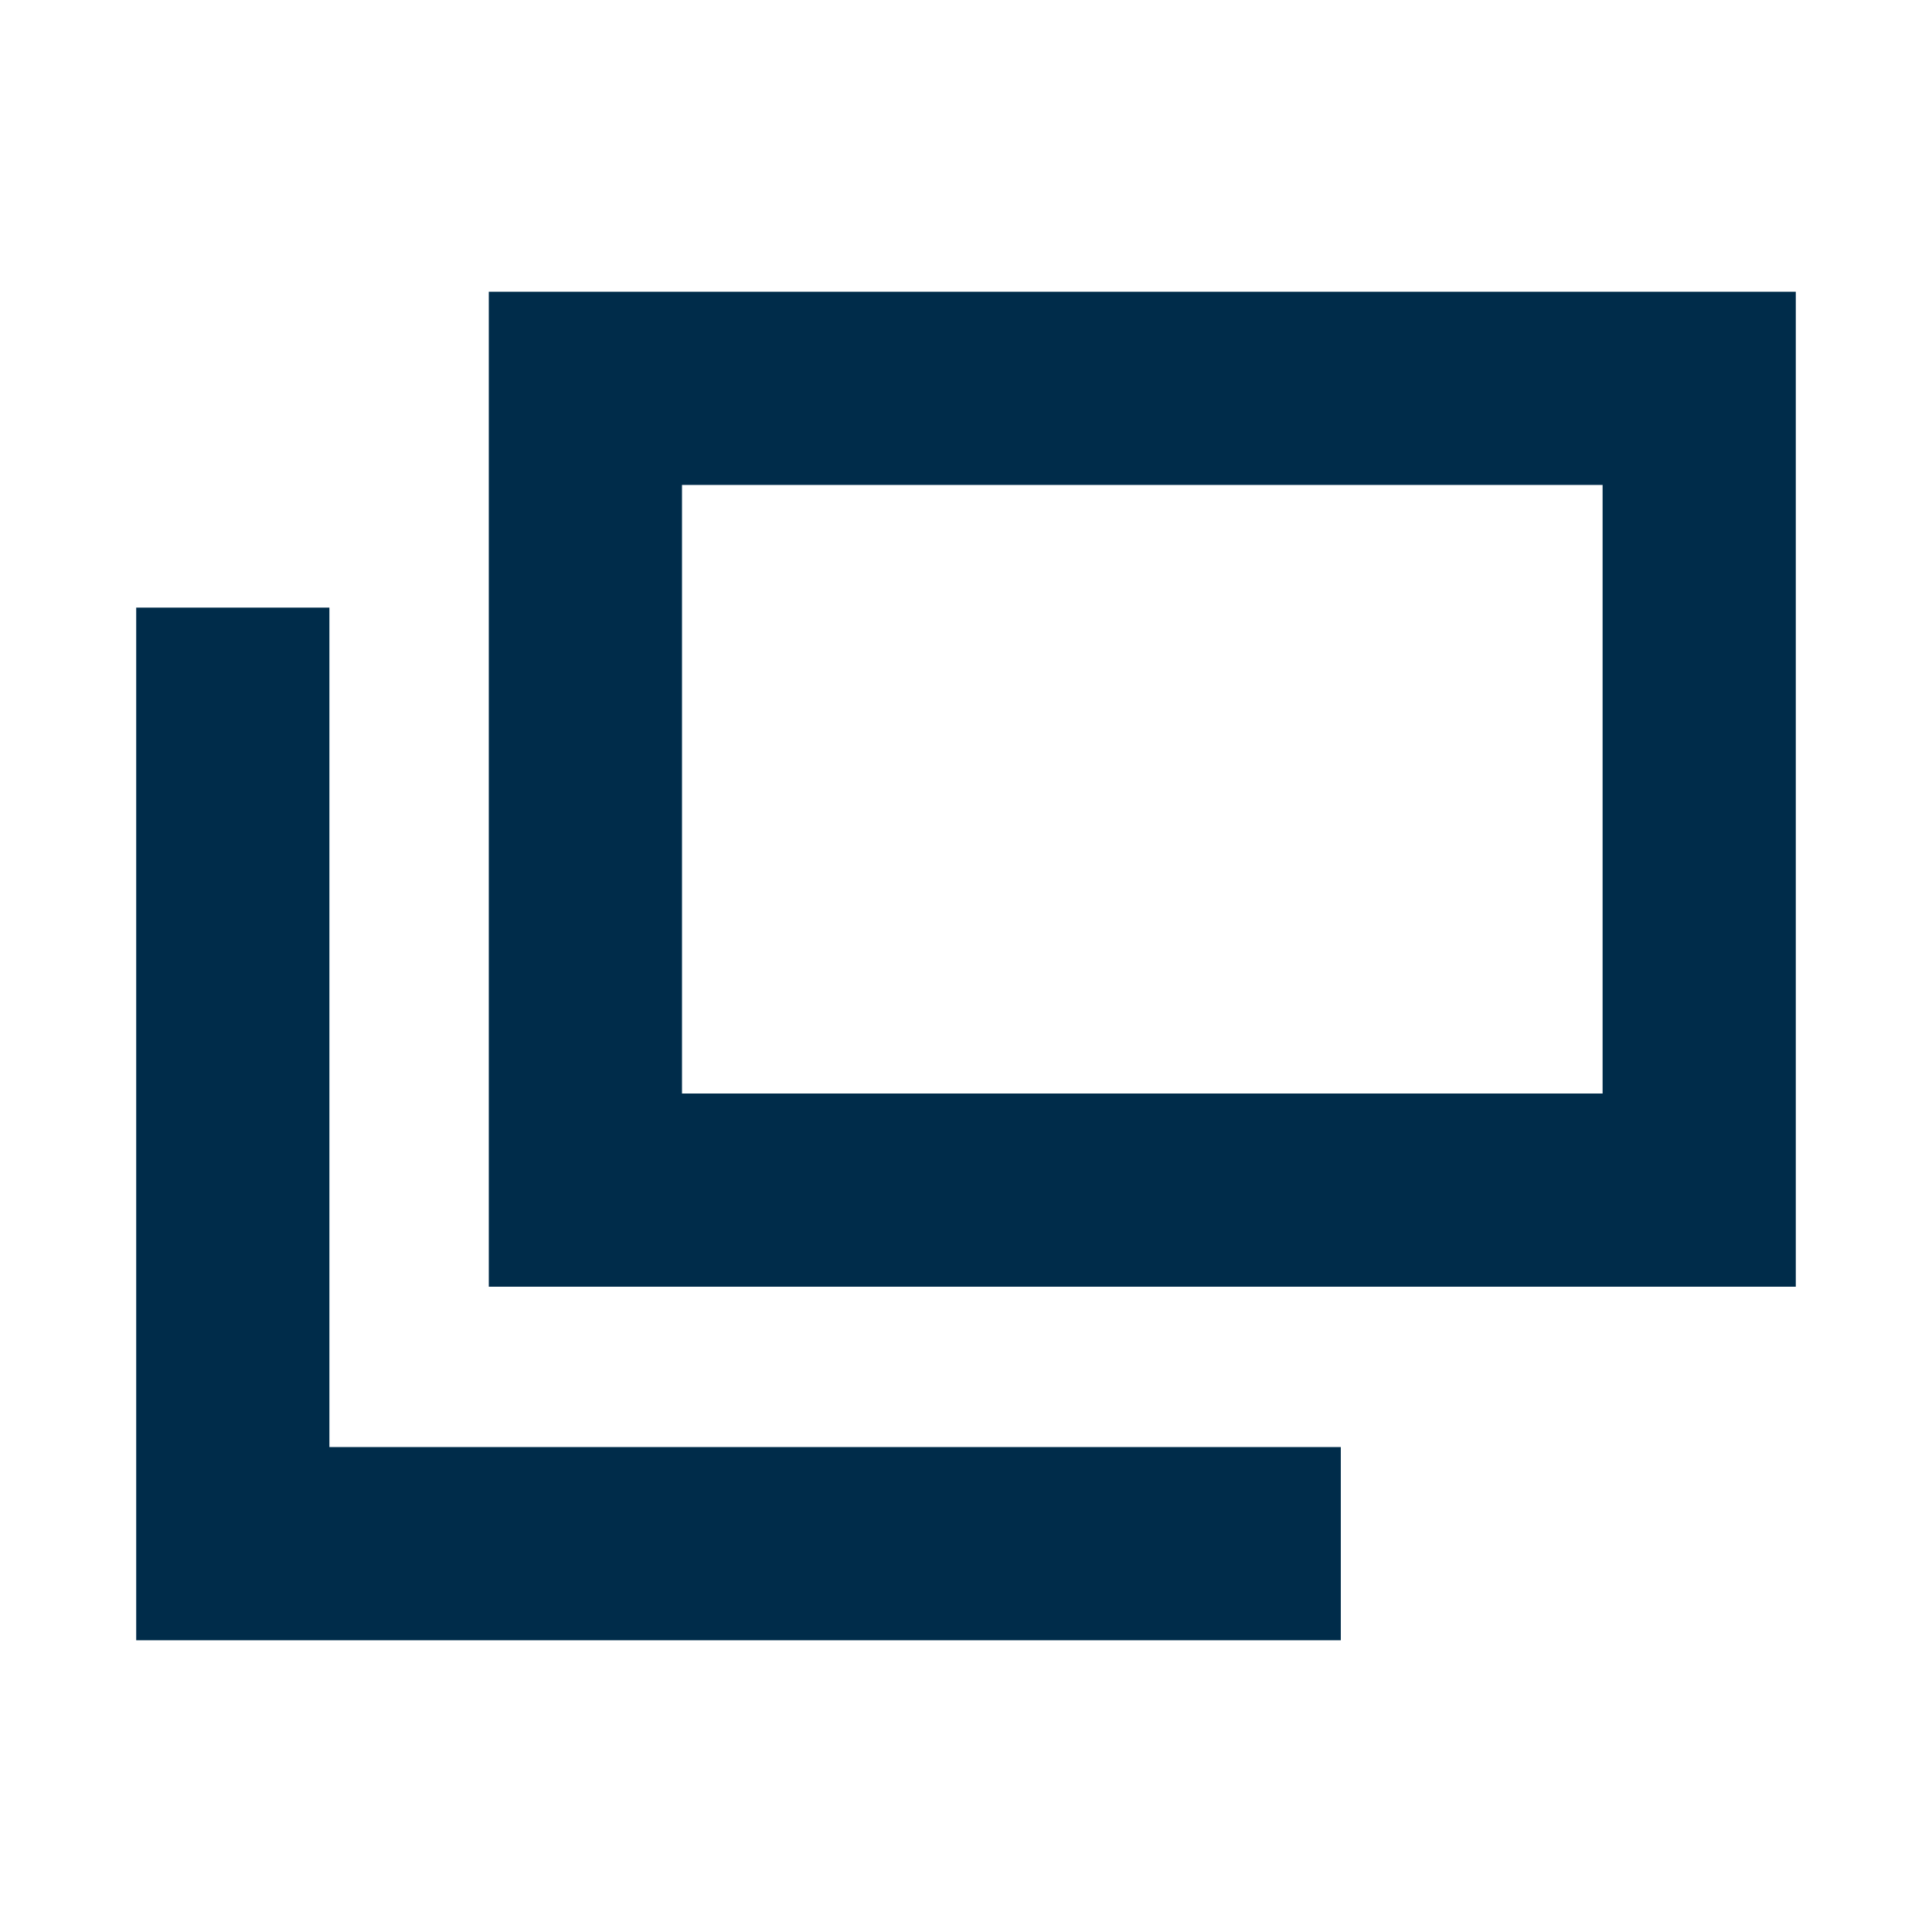
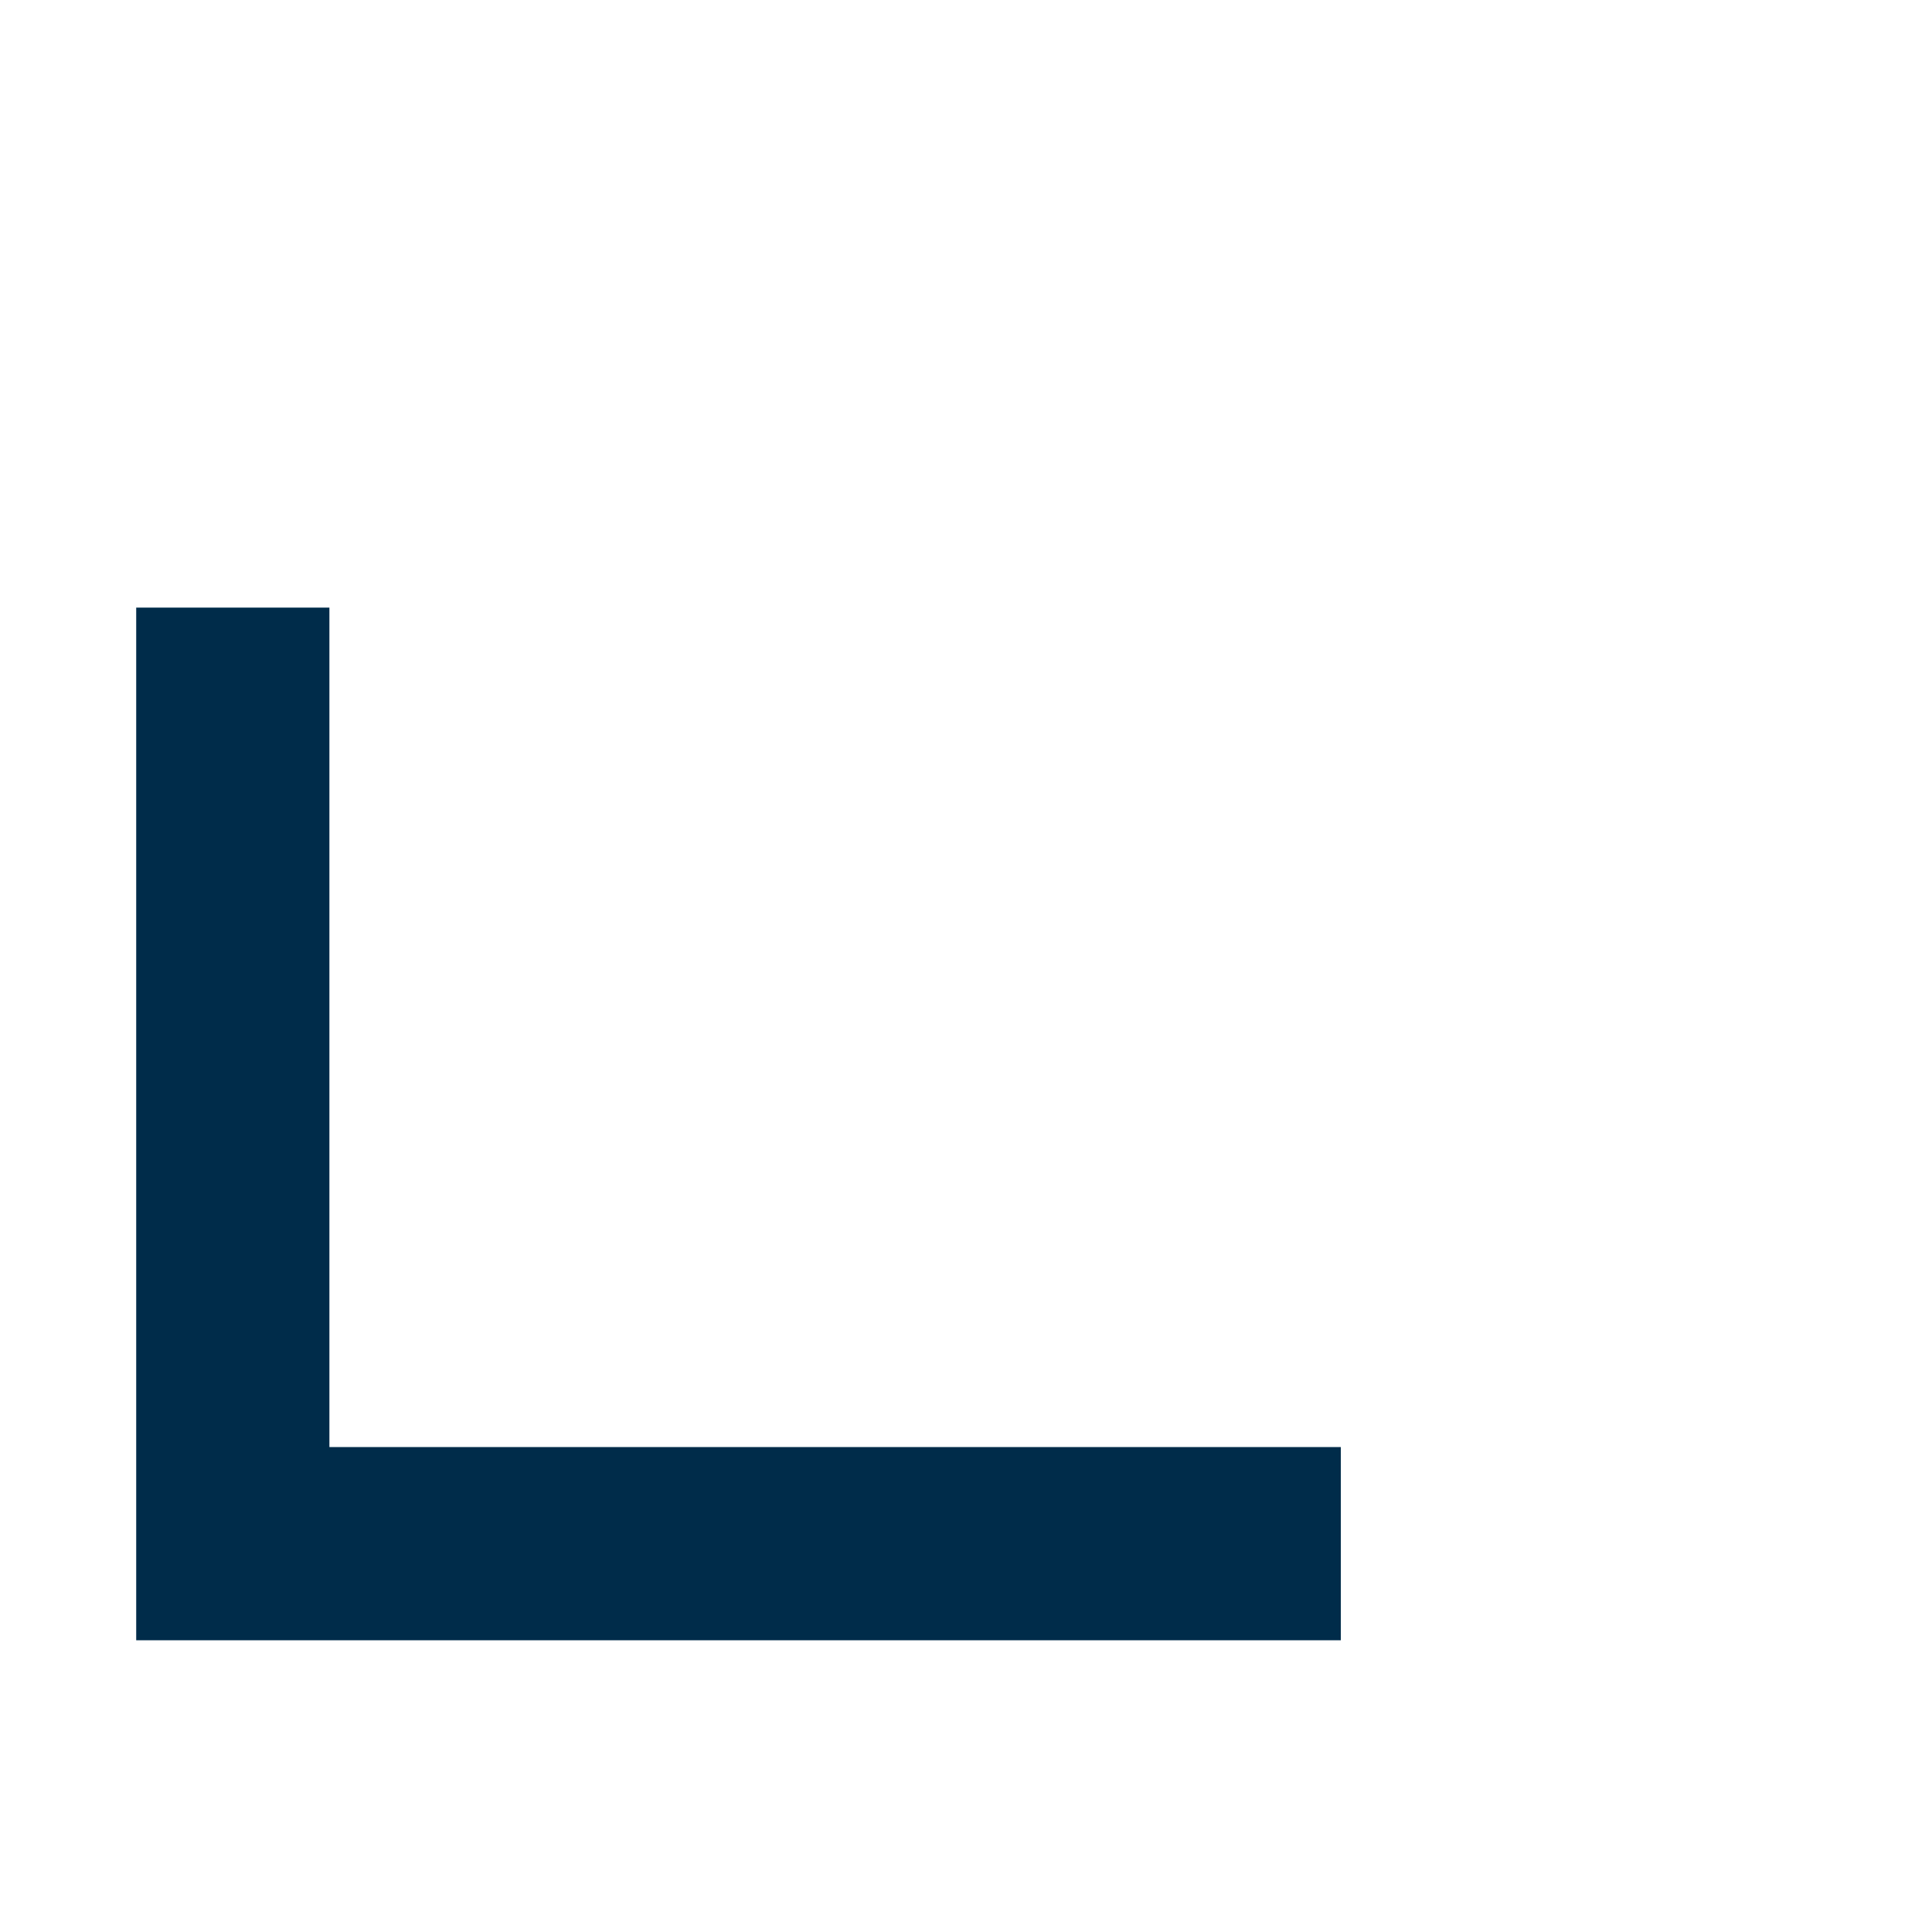
<svg xmlns="http://www.w3.org/2000/svg" id="_レイヤー_1" data-name="レイヤー 1" viewBox="0 0 20 20">
  <defs>
    <style>
      .cls-1 {
        fill: #002c4a;
      }
    </style>
  </defs>
-   <path class="cls-1" d="m16.59,5.02v6.3H7.06v-6.3h9.53m2-2H5.06v10.3h13.53V3.02h0Z" />
  <polygon class="cls-1" points="13.88 16.98 1.41 16.98 1.41 6.29 3.41 6.29 3.41 14.98 13.88 14.98 13.88 16.98" />
</svg>